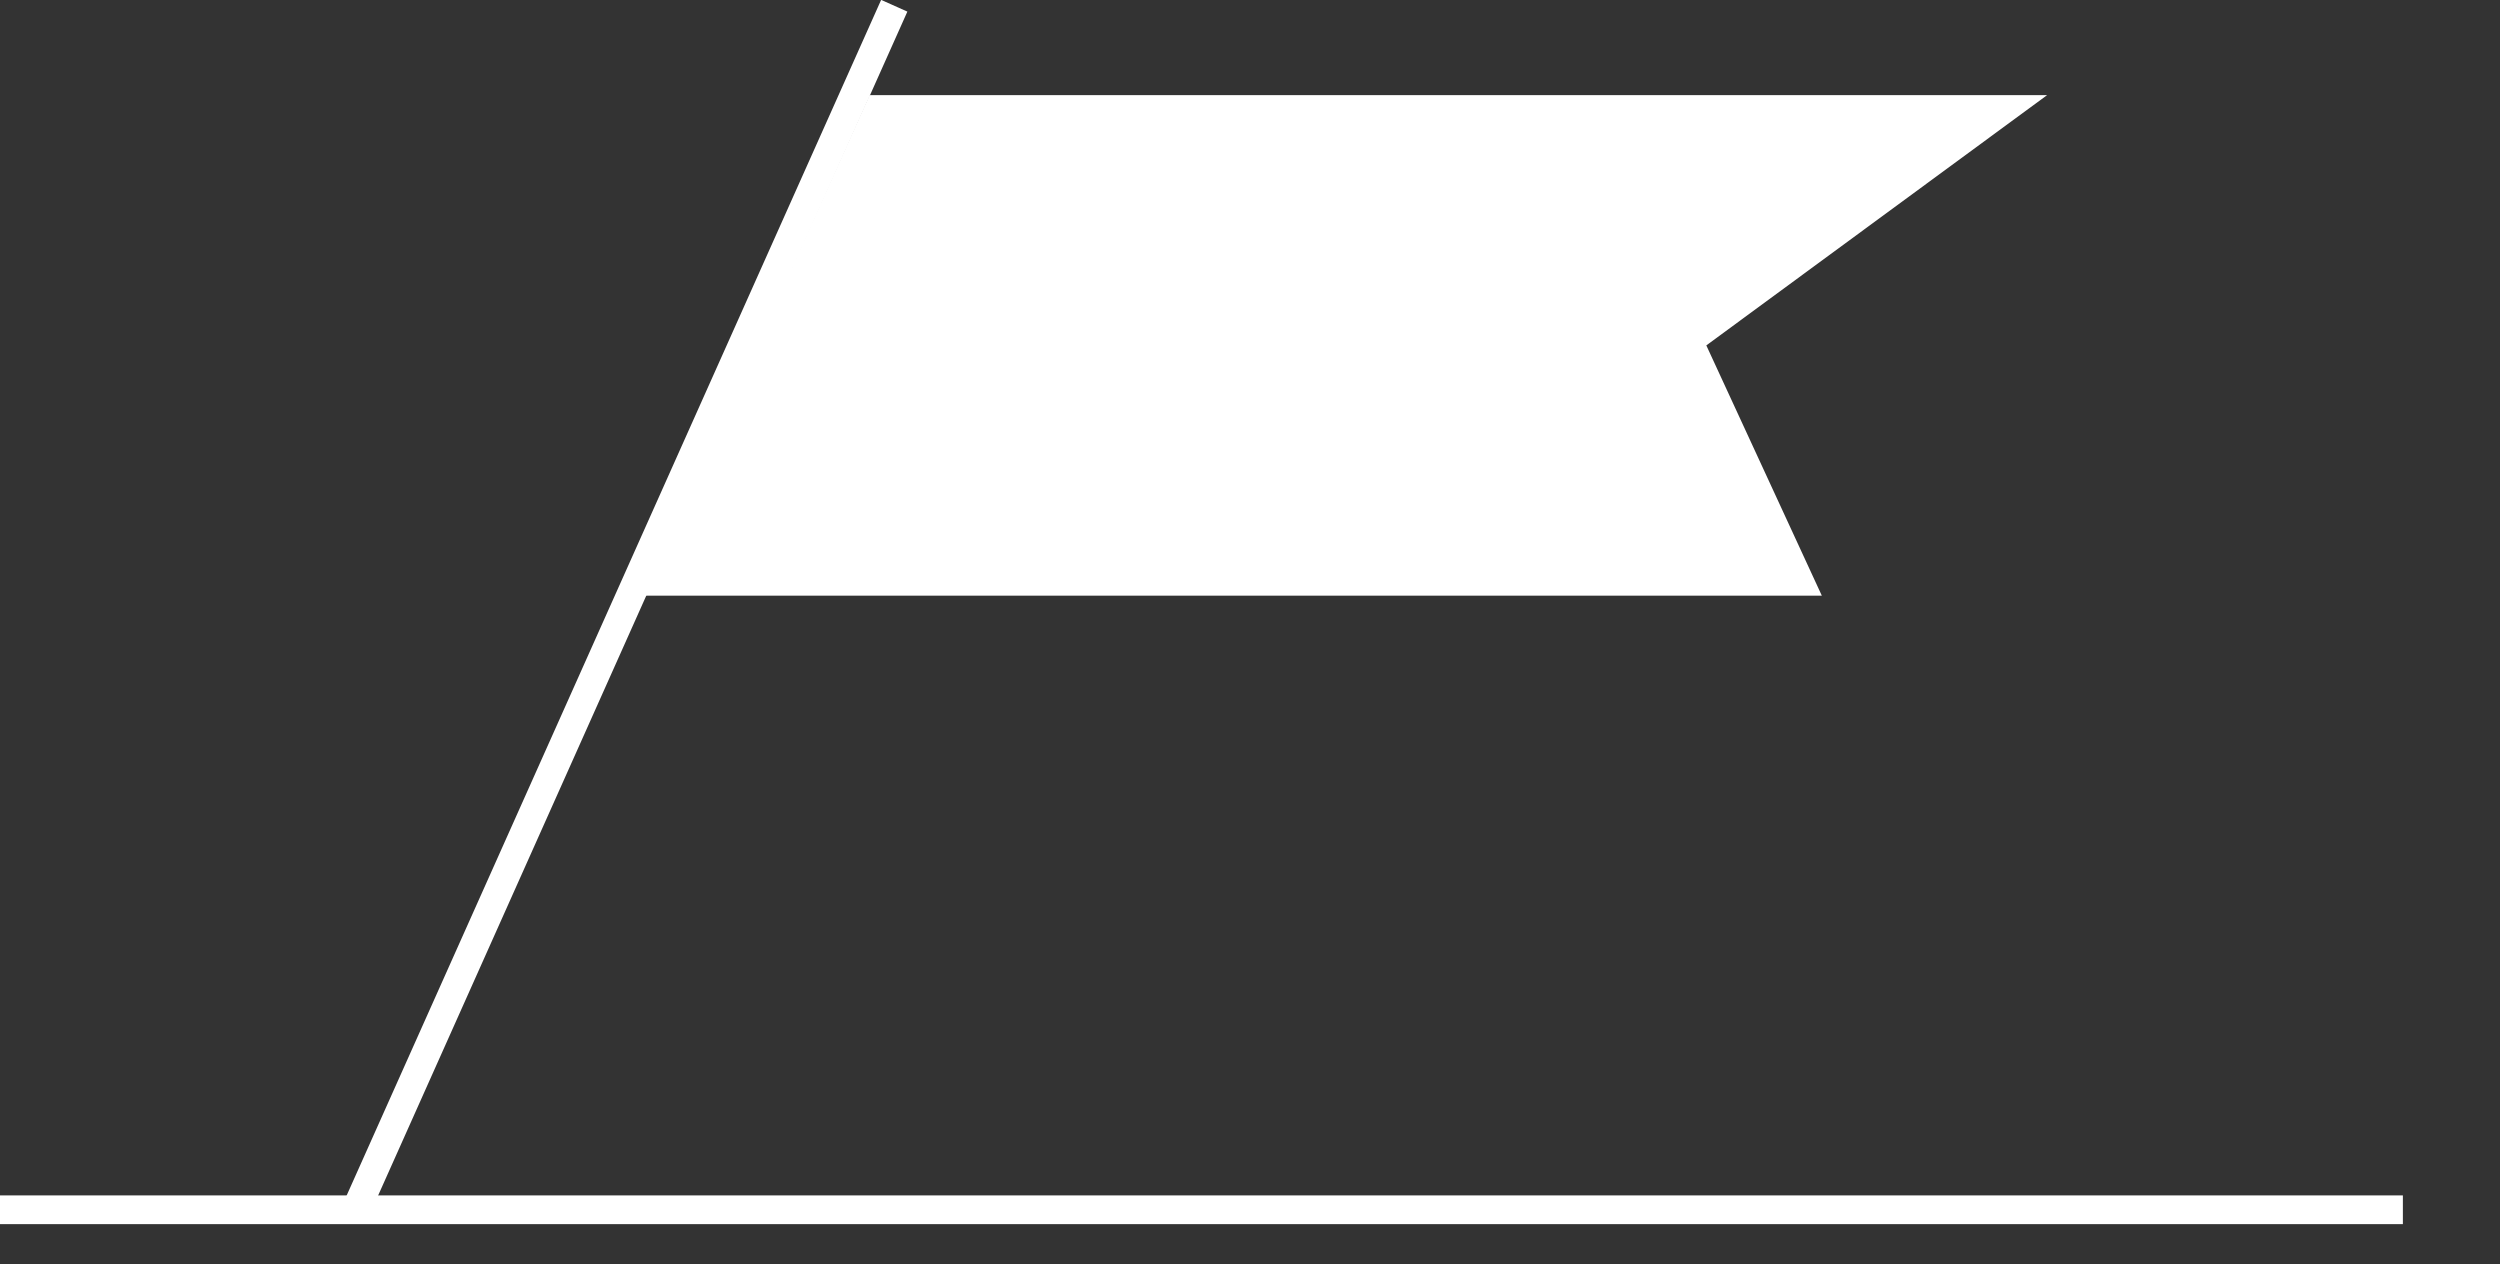
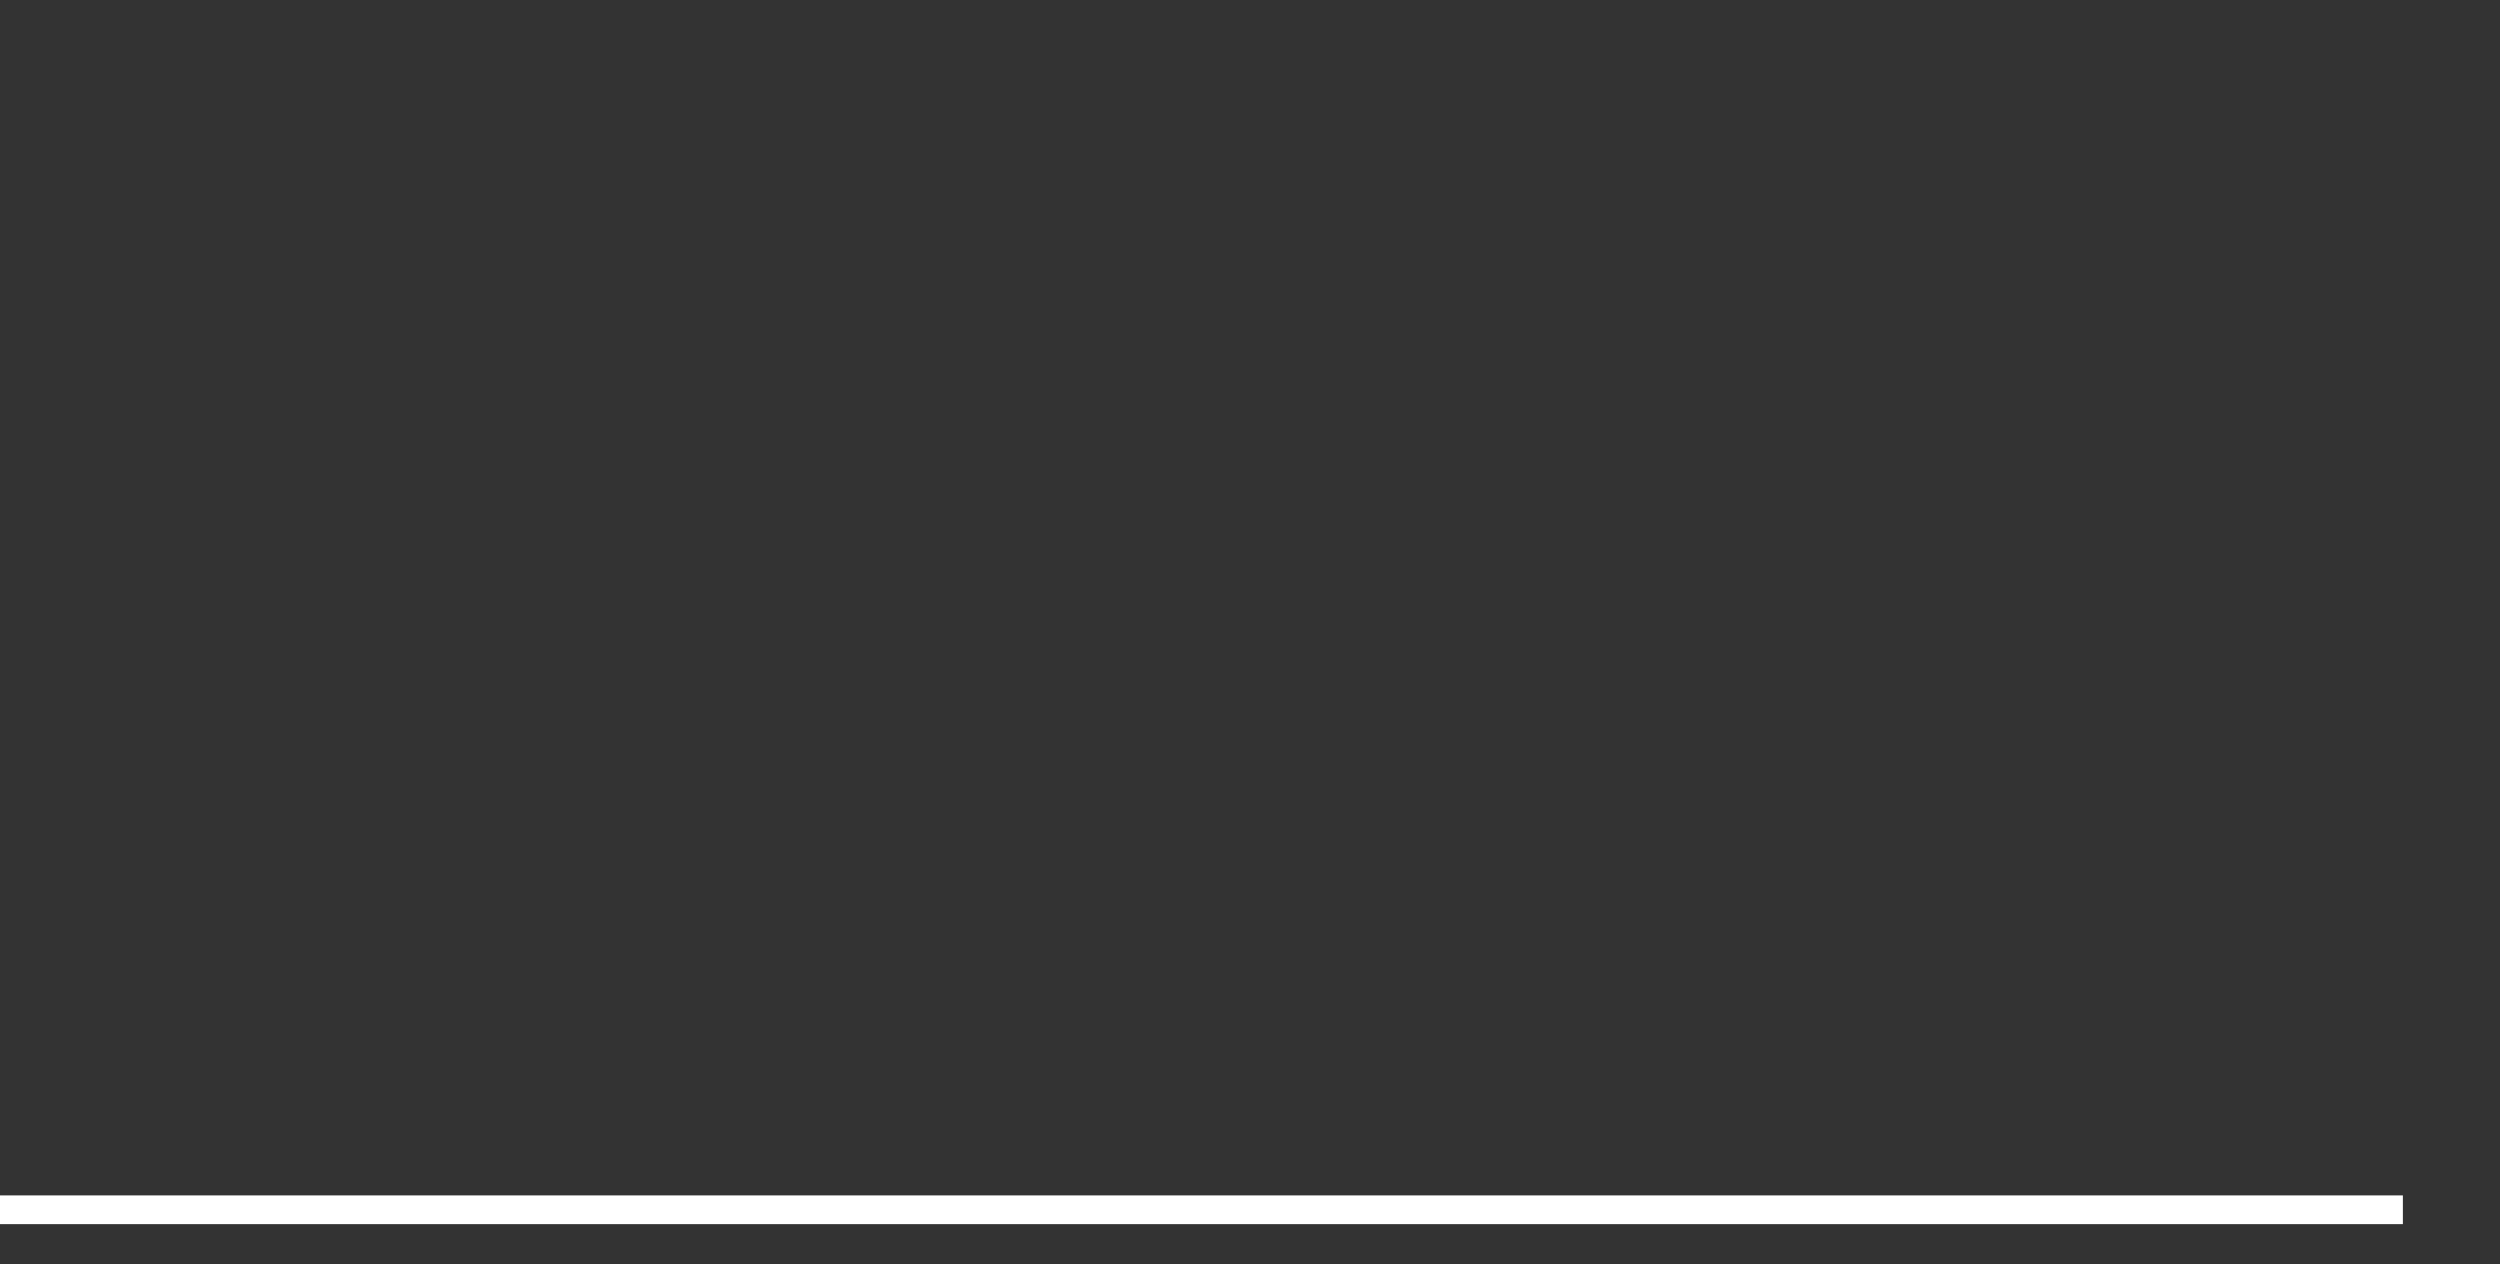
<svg xmlns="http://www.w3.org/2000/svg" viewBox="0 0 87 44">
  <rect x="0" y="0" width="87" height="44" fill="#333333" stroke="none" />
-   <line x1="12.38" y1="42.12" x2="31.12" y2=".2" fill="none" stroke="#fff" stroke-miterlimit="10" />
-   <polygon points="63.4 20.73 38.86 20.73 22.41 20.73 26.34 12.02 30.26 3.31 46.71 3.31 71.24 3.31 59.38 12.02 63.4 20.73" fill="#fff" />
  <line y1="42.1" x2="83.62" y2="42.1" fill="none" stroke="#fff" stroke-miterlimit="10" />
</svg>